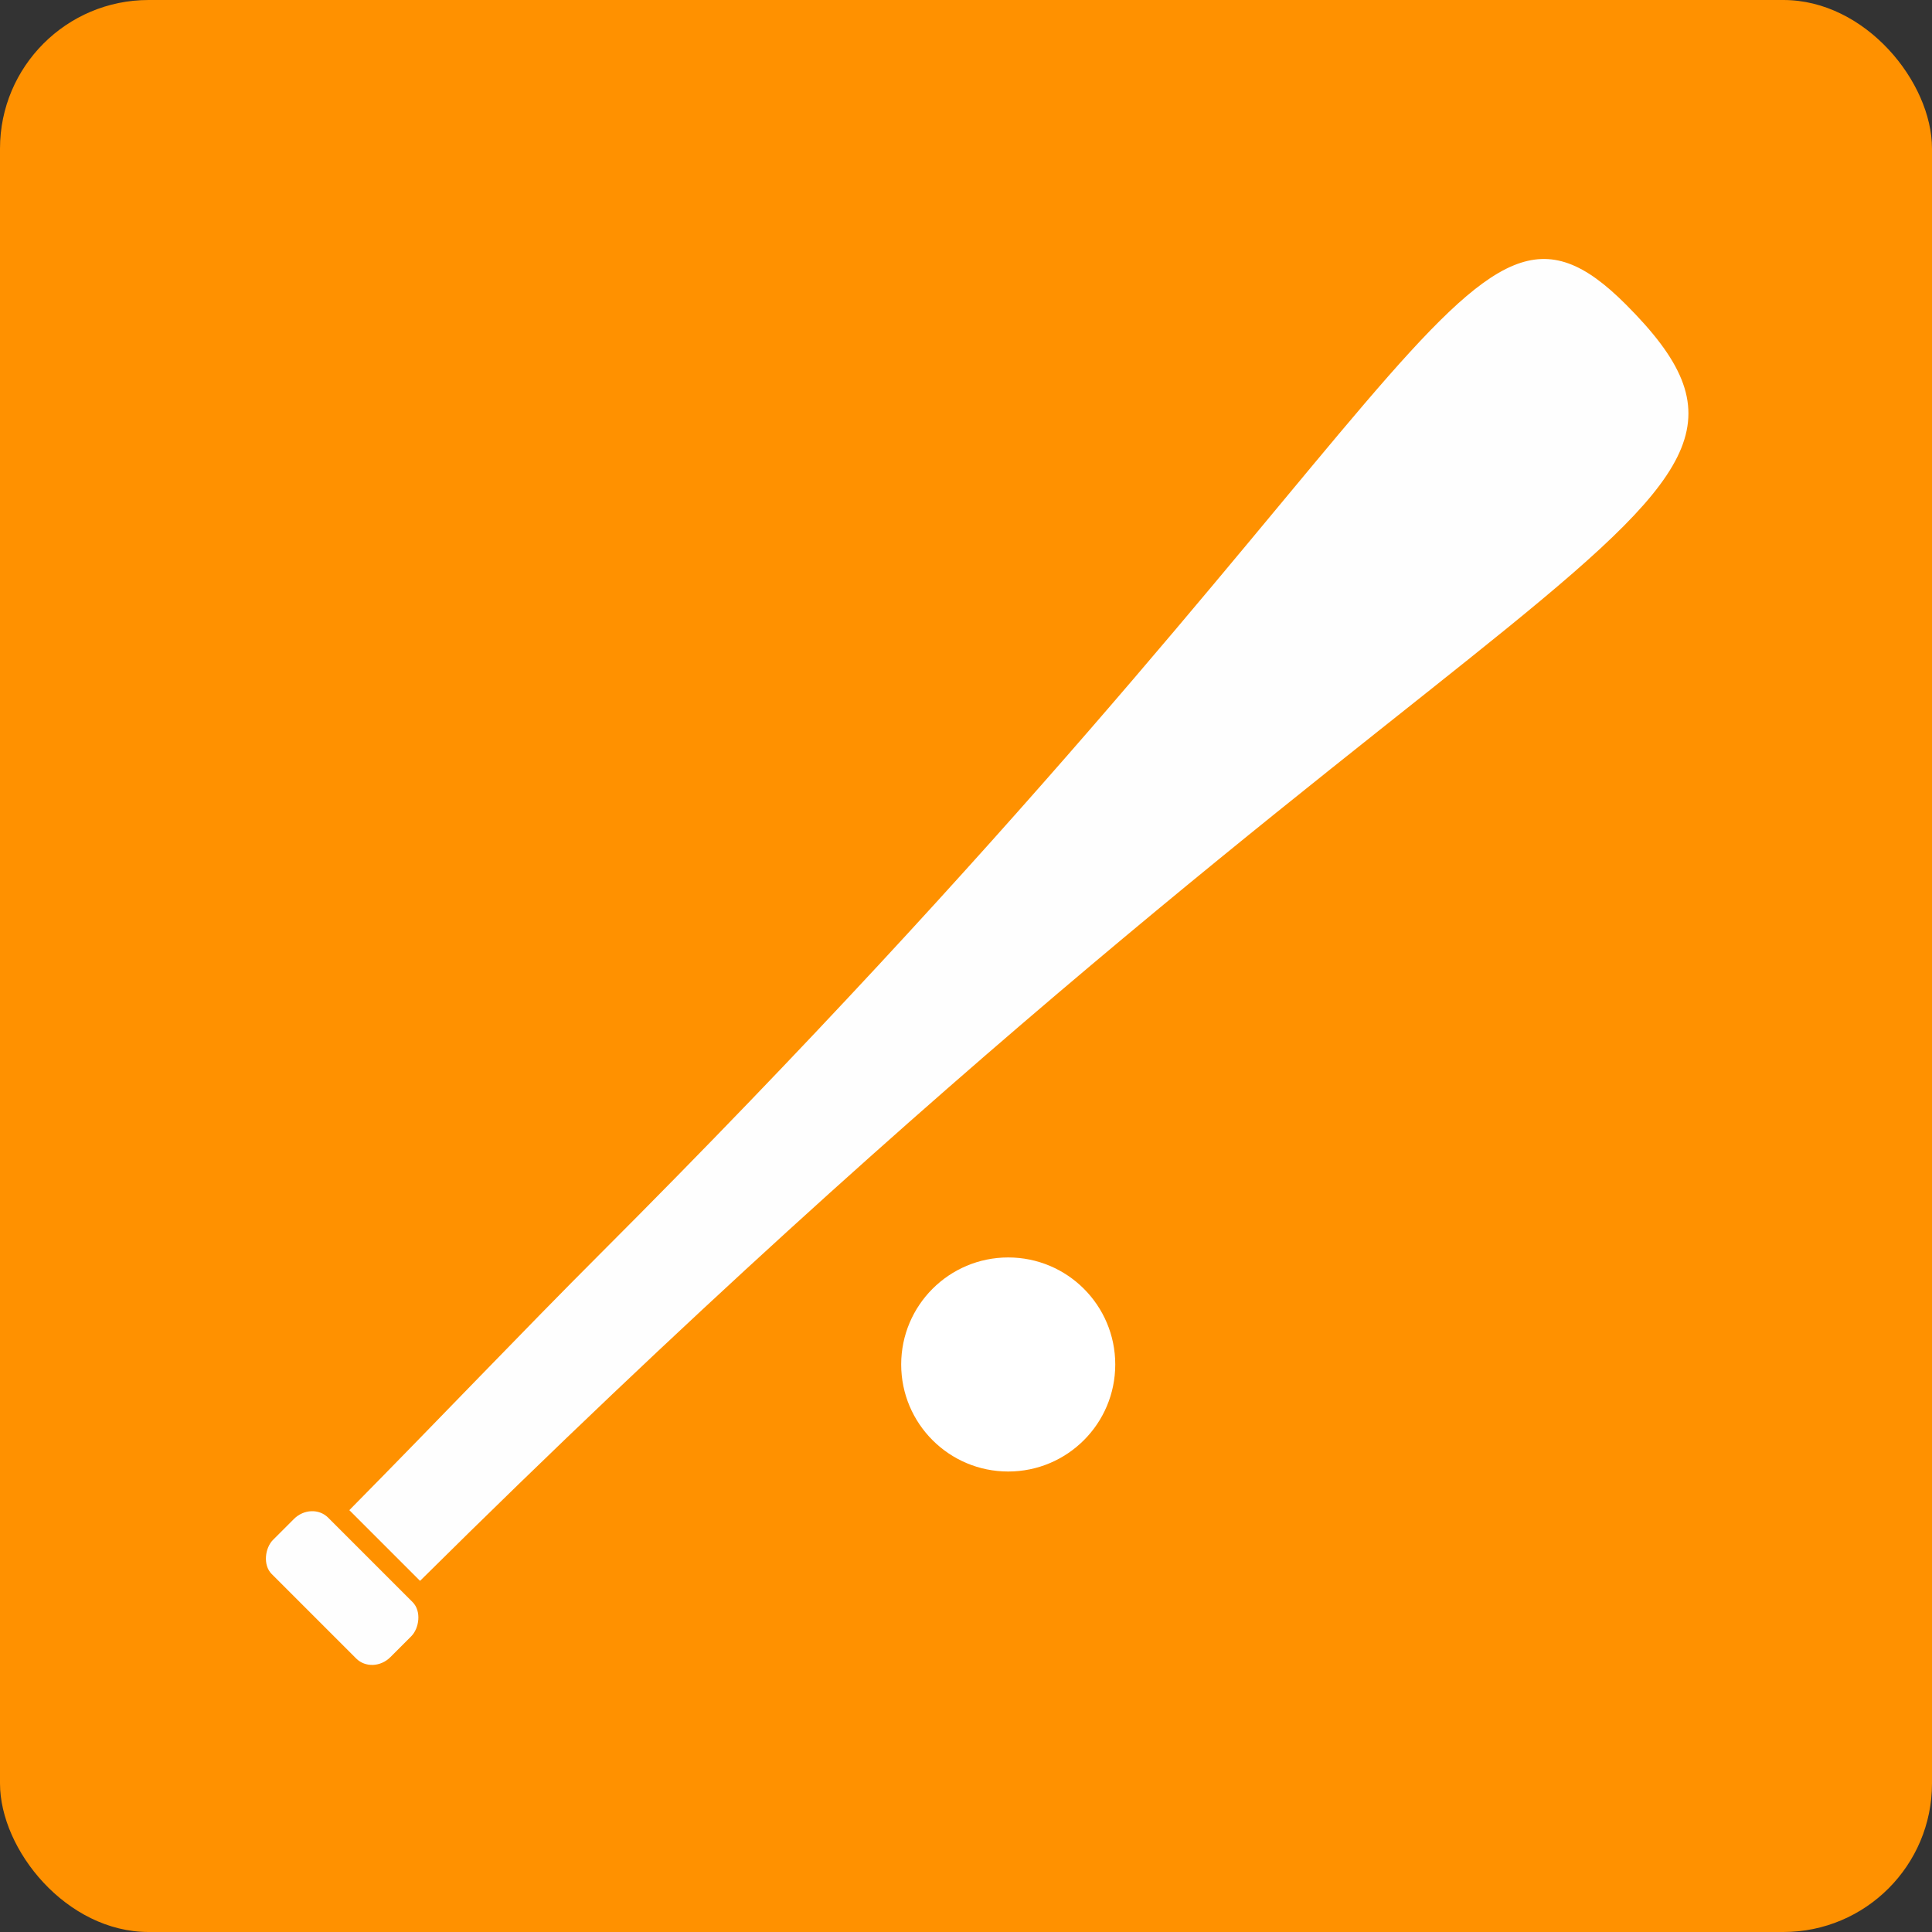
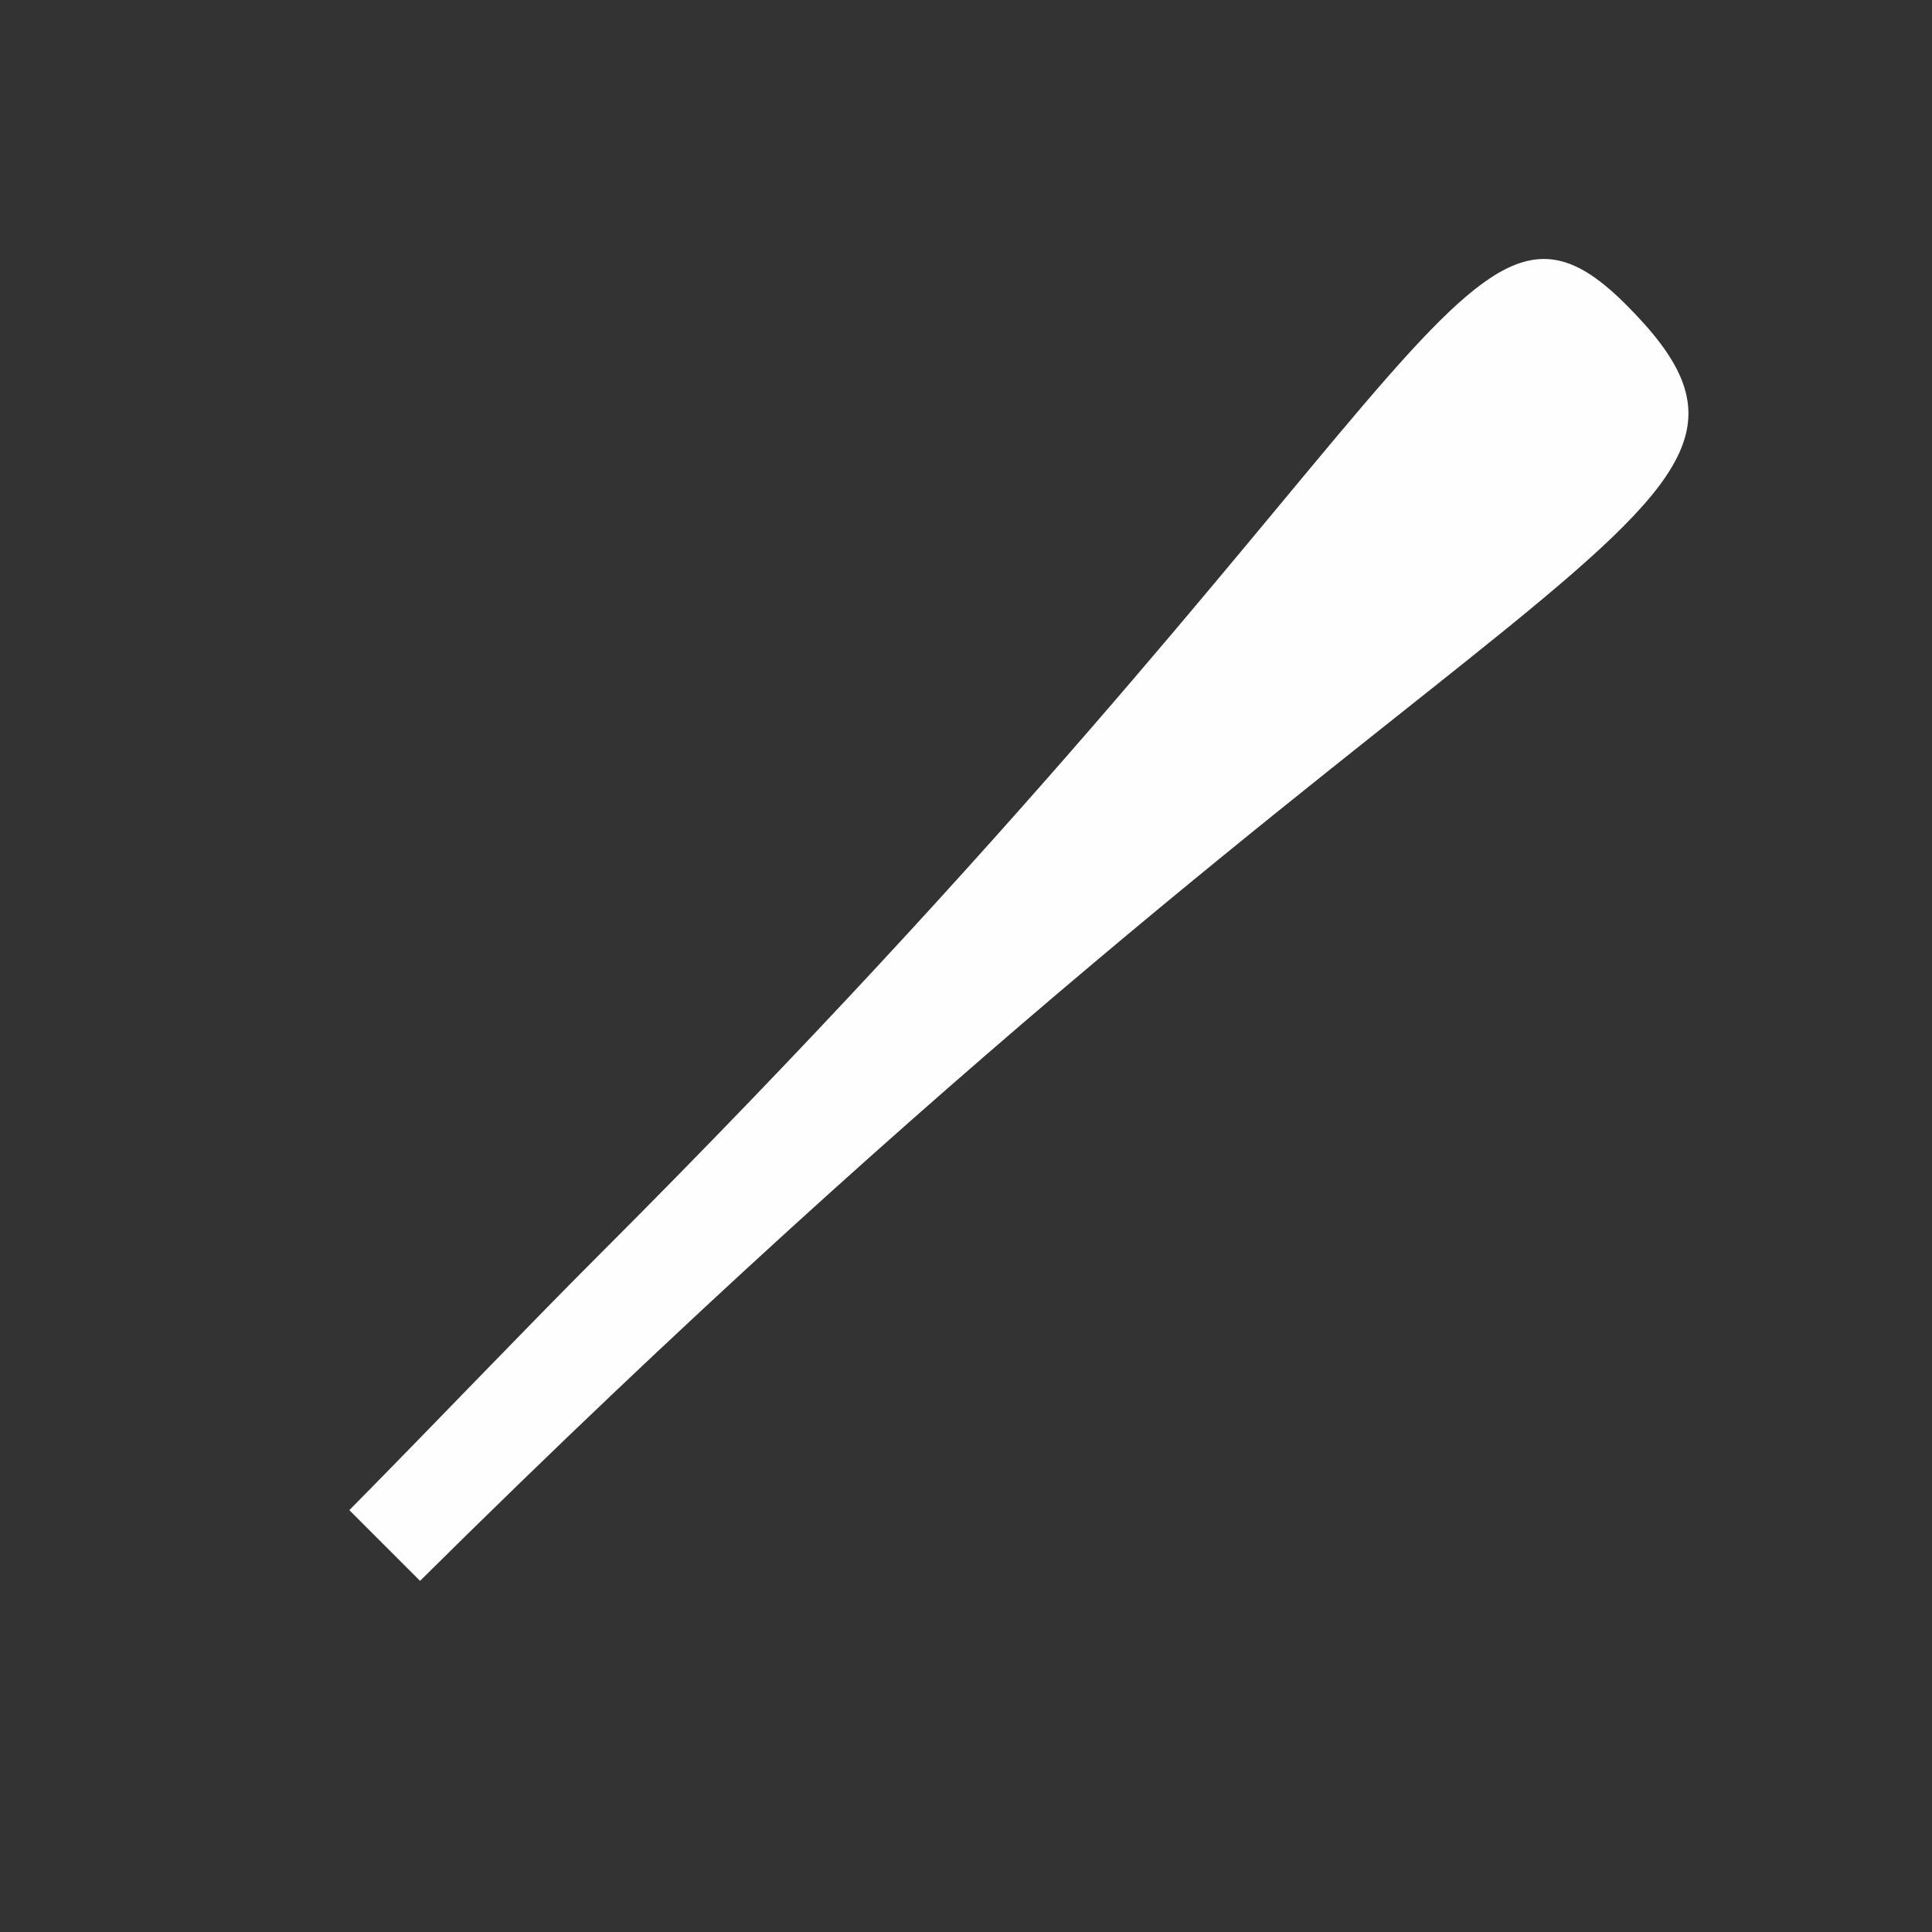
<svg xmlns="http://www.w3.org/2000/svg" xml:space="preserve" width="750px" height="750px" version="1.1" style="shape-rendering:geometricPrecision; text-rendering:geometricPrecision; image-rendering:optimizeQuality; fill-rule:evenodd; clip-rule:evenodd" viewBox="0 0 75000 75000">
  <rect x="0" y="0" width="75000" height="75000" fill="#333333" stroke="none" />
  <defs>
    <style type="text/css">
   
    .fil1 {fill:#FEFEFE}
    .fil0 {fill:#FF9100}
    .fil2 {fill:white}
   
  </style>
  </defs>
  <g id="Layer_x0020_1">
-     <rect class="fil0" width="75000" height="75000" rx="5769" ry="5769" />
    <g id="_750042784">
-       <path class="fil1" d="M16306 61369c41520,-41148 55406,-40955 46807,-49553 -6412,-6412 -7367,4408 -39795,36837 -3049,3049 -6246,6415 -9757,9971l2745 2745z" />
-       <rect class="fil1" transform="matrix(0.632 0.632 -0.683 0.683 12099.8 58276.4)" width="7206" height="3206" rx="1009" ry="1009" />
+       <path class="fil1" d="M16306 61369c41520,-41148 55406,-40955 46807,-49553 -6412,-6412 -7367,4408 -39795,36837 -3049,3049 -6246,6415 -9757,9971l2745 2745" />
    </g>
-     <circle class="fil2" cx="39139" cy="52969" r="4155" />
  </g>
</svg>